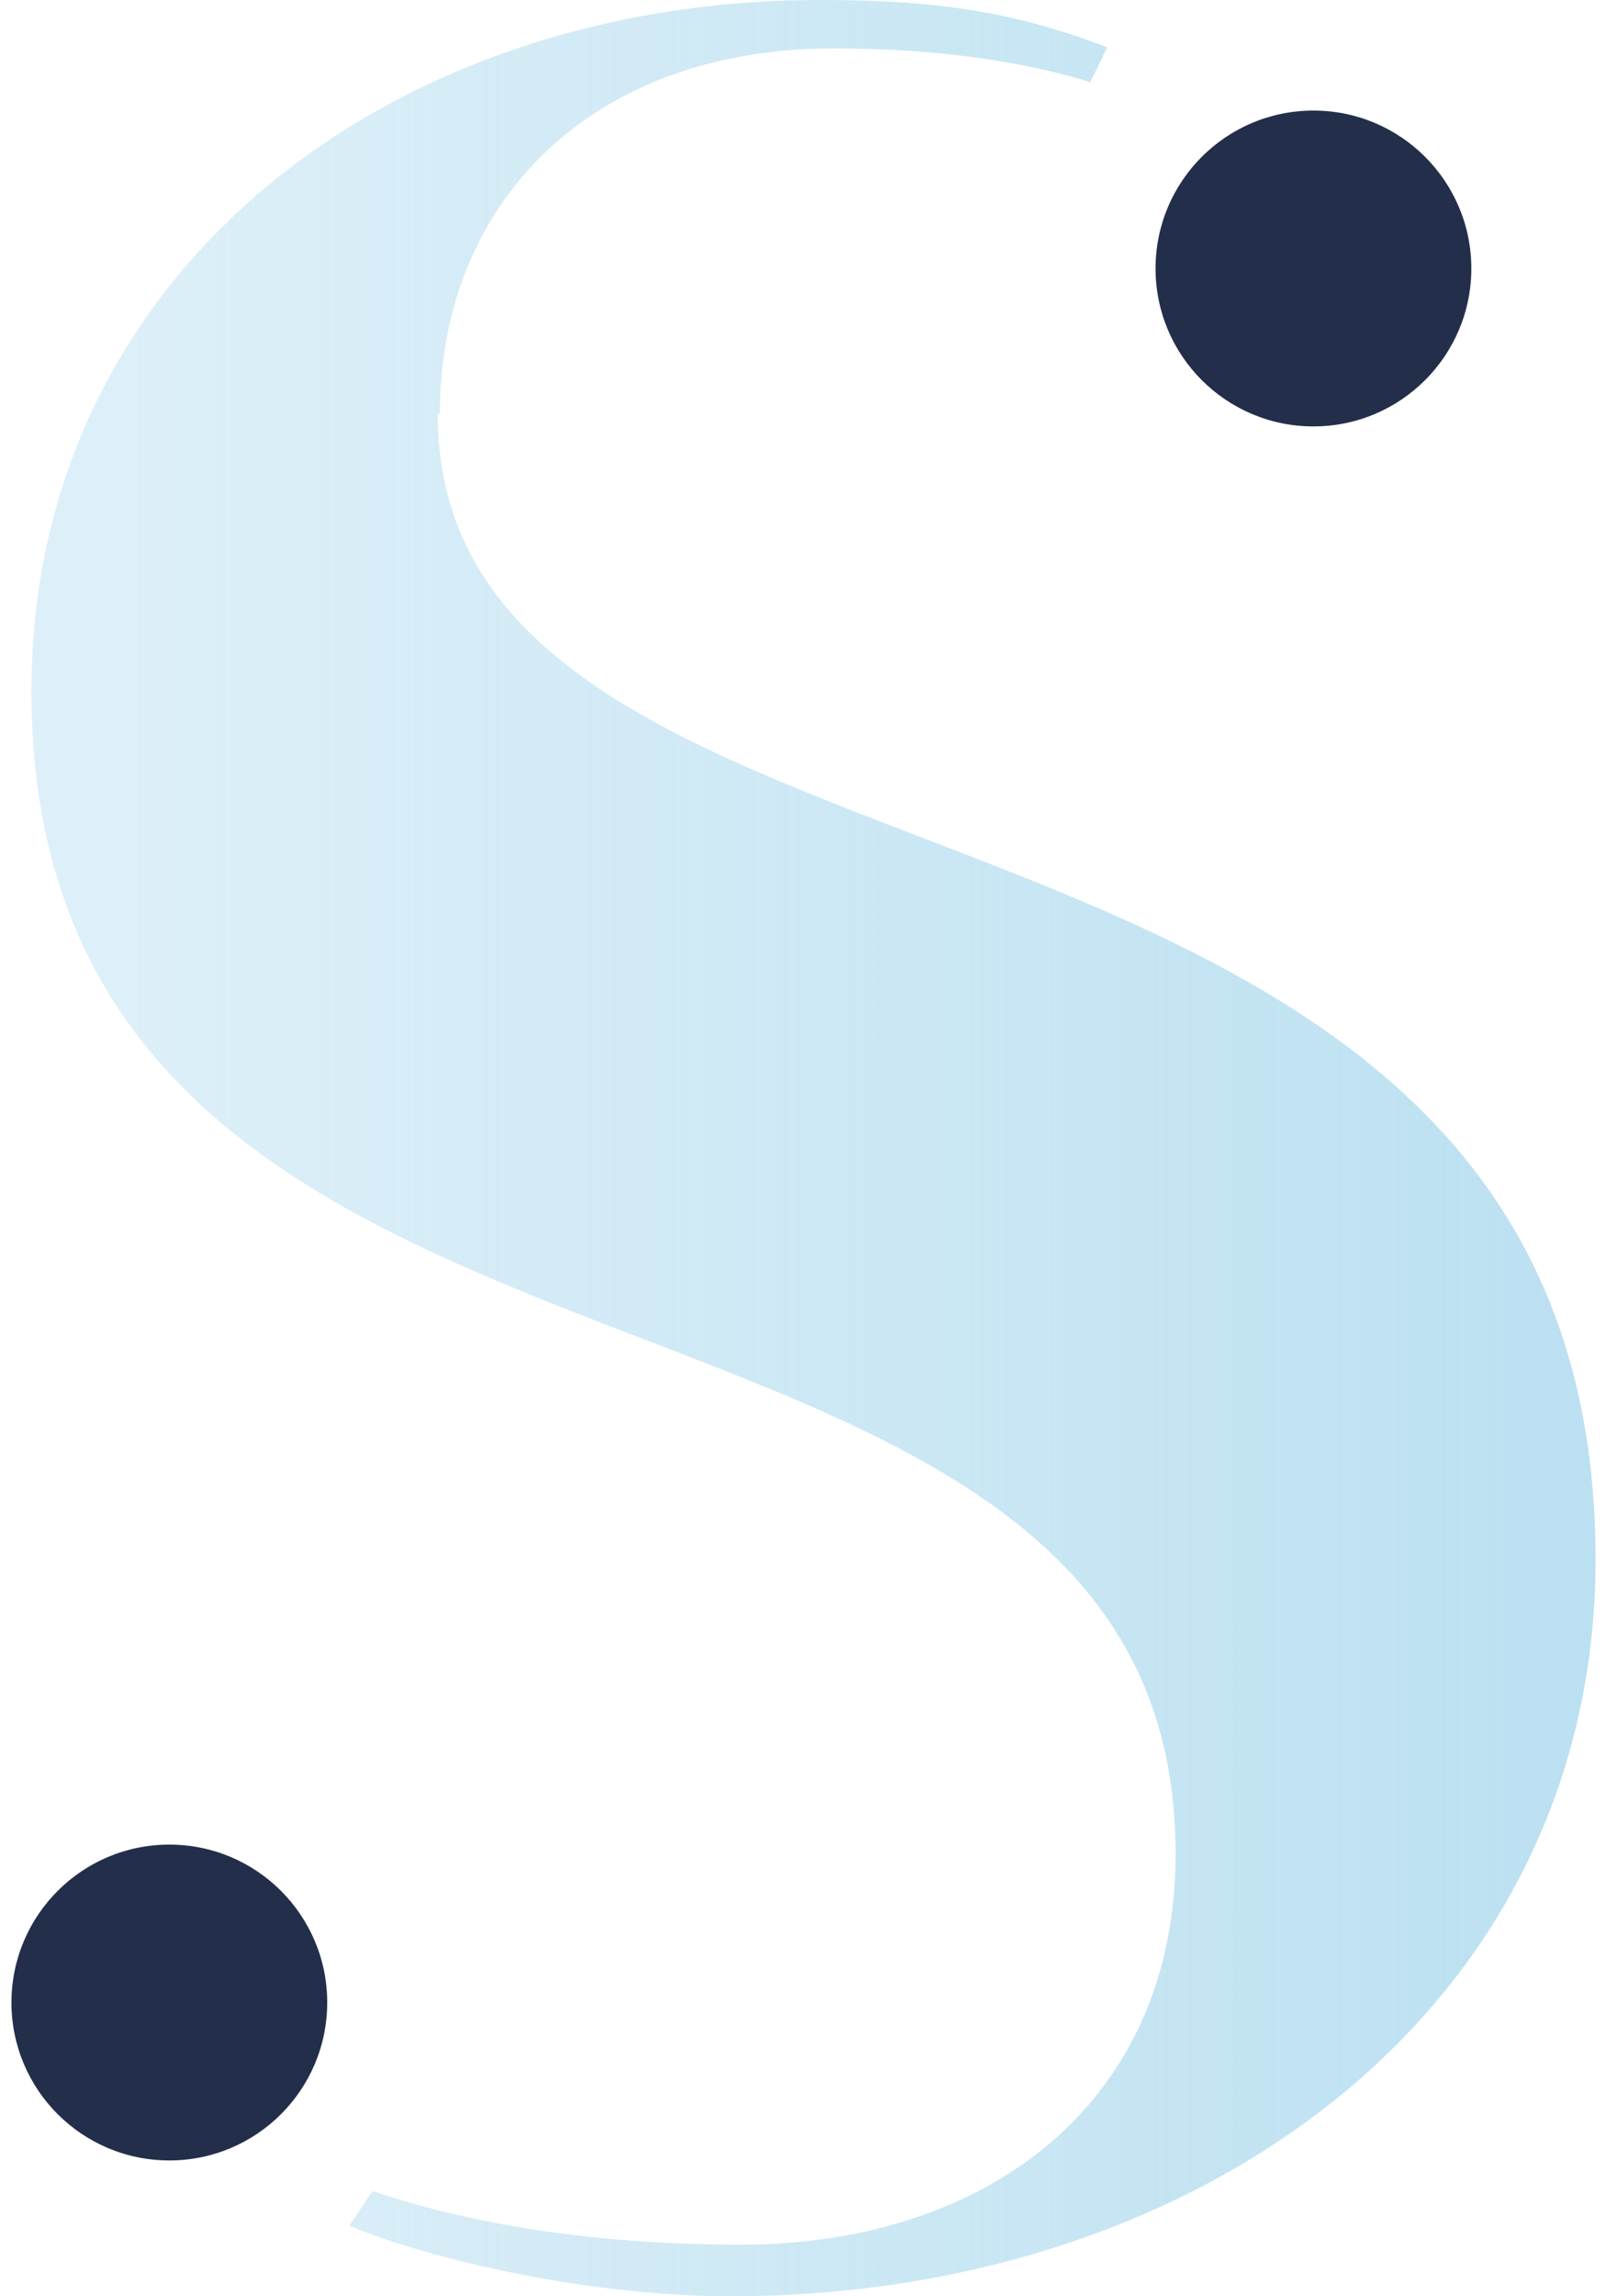
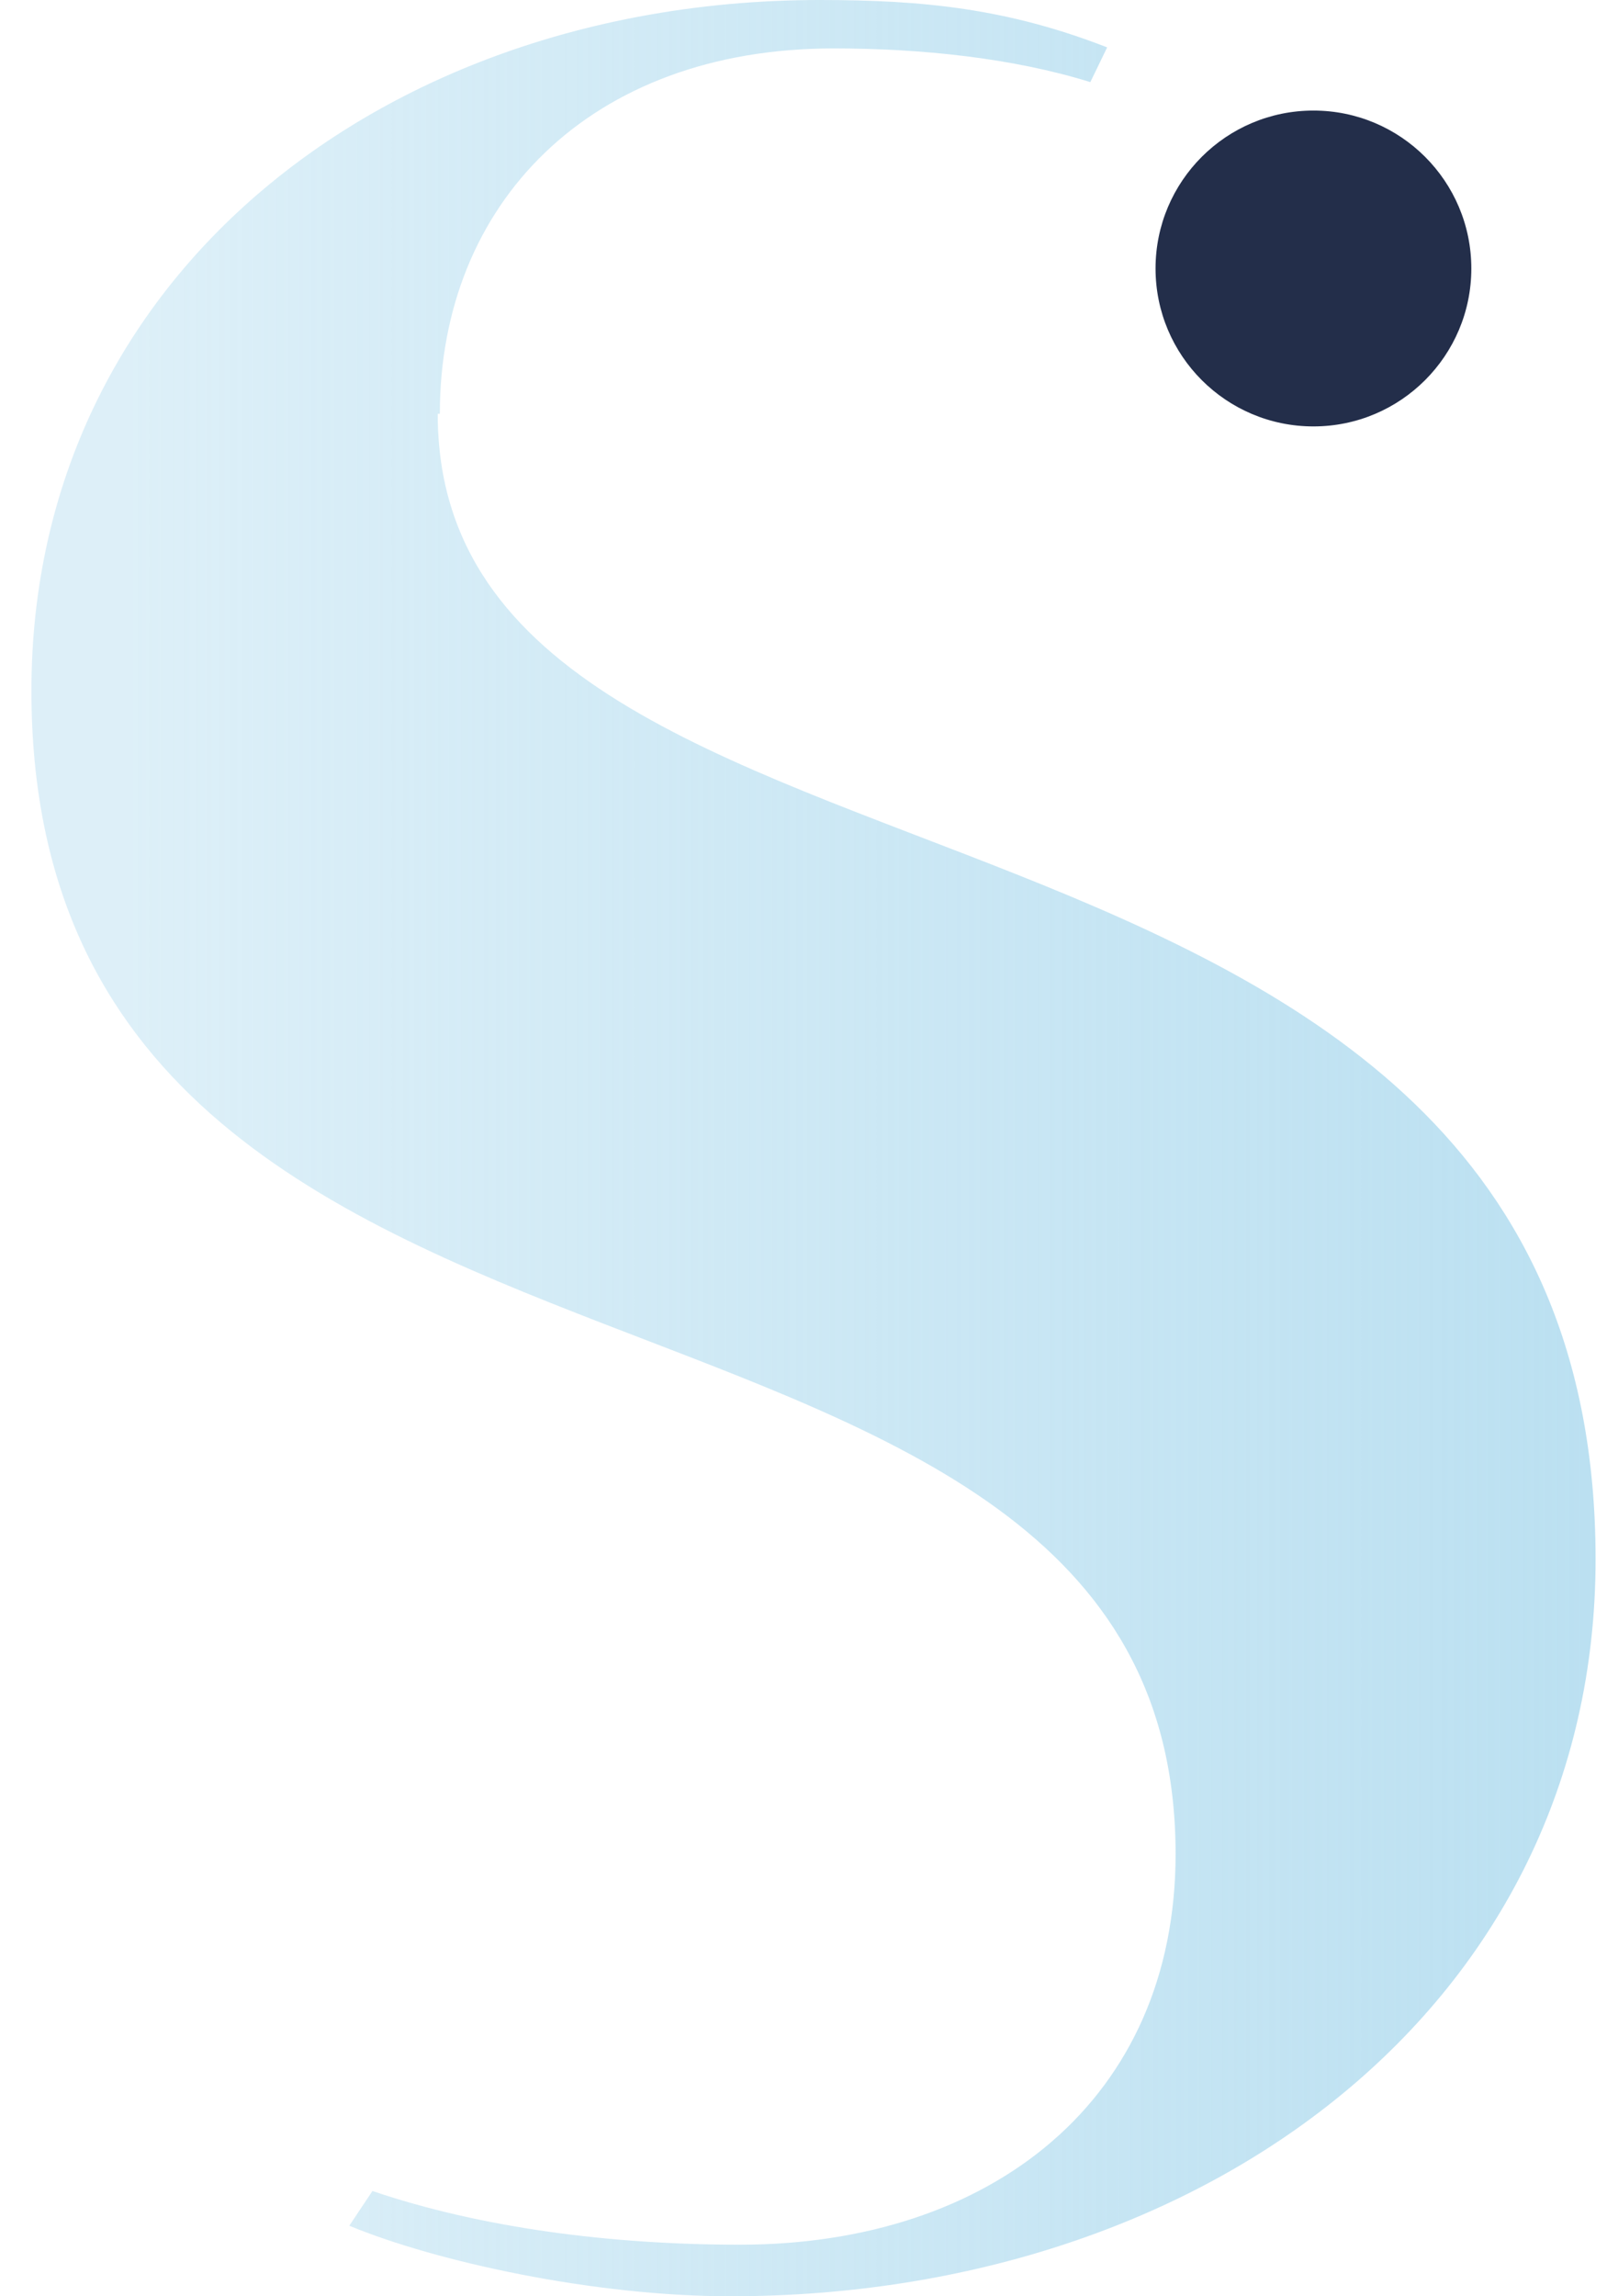
<svg xmlns="http://www.w3.org/2000/svg" width="56" height="80" viewBox="0 0 56 80" fill="none">
-   <path d="M45.77 14.856C48.808 14.856 51.272 12.392 51.272 9.354C51.272 6.315 48.808 3.852 45.77 3.852C42.731 3.852 40.268 6.315 40.268 9.354C40.268 12.392 42.731 14.856 45.77 14.856Z" fill="#232E4A" />
-   <path d="M5.901 75.268C8.94 75.268 11.403 72.805 11.403 69.766C11.403 66.728 8.94 64.264 5.901 64.264C2.863 64.264 0.399 66.728 0.399 69.766C0.399 72.805 2.863 75.268 5.901 75.268Z" fill="#232E4A" />
+   <path d="M45.77 14.856C48.808 14.856 51.272 12.392 51.272 9.354C51.272 6.315 48.808 3.852 45.77 3.852C42.731 3.852 40.268 6.315 40.268 9.354C40.268 12.392 42.731 14.856 45.77 14.856" fill="#232E4A" />
  <path d="M15.327 14.415C15.327 7.116 20.535 1.687 29.045 1.687C32.09 1.687 35.281 2.017 37.995 2.861L38.582 1.651C35.097 0.293 32.163 0 28.568 0C13.529 0 1.095 9.537 1.095 24.062C1.095 51.536 40.966 41.889 40.966 64.594C40.966 73.141 34.547 78.203 25.781 78.203C21.269 78.203 16.757 77.616 12.979 76.332L12.172 77.542C15.18 78.79 20.682 80 25.451 80C42.067 80 55.602 69.803 55.602 54.324C55.602 25.273 15.253 33.049 15.253 14.415H15.327Z" fill="url(#paint0_linear_4209_1745)" />
  <defs>
    <linearGradient id="paint0_linear_4209_1745" x1="1.131" y1="40.018" x2="55.675" y2="40.018" gradientUnits="userSpaceOnUse">
      <stop offset="0.06" stop-color="#BBE0F1" stop-opacity="0.5" />
      <stop offset="1" stop-color="#BBE0F1" />
    </linearGradient>
  </defs>
</svg>